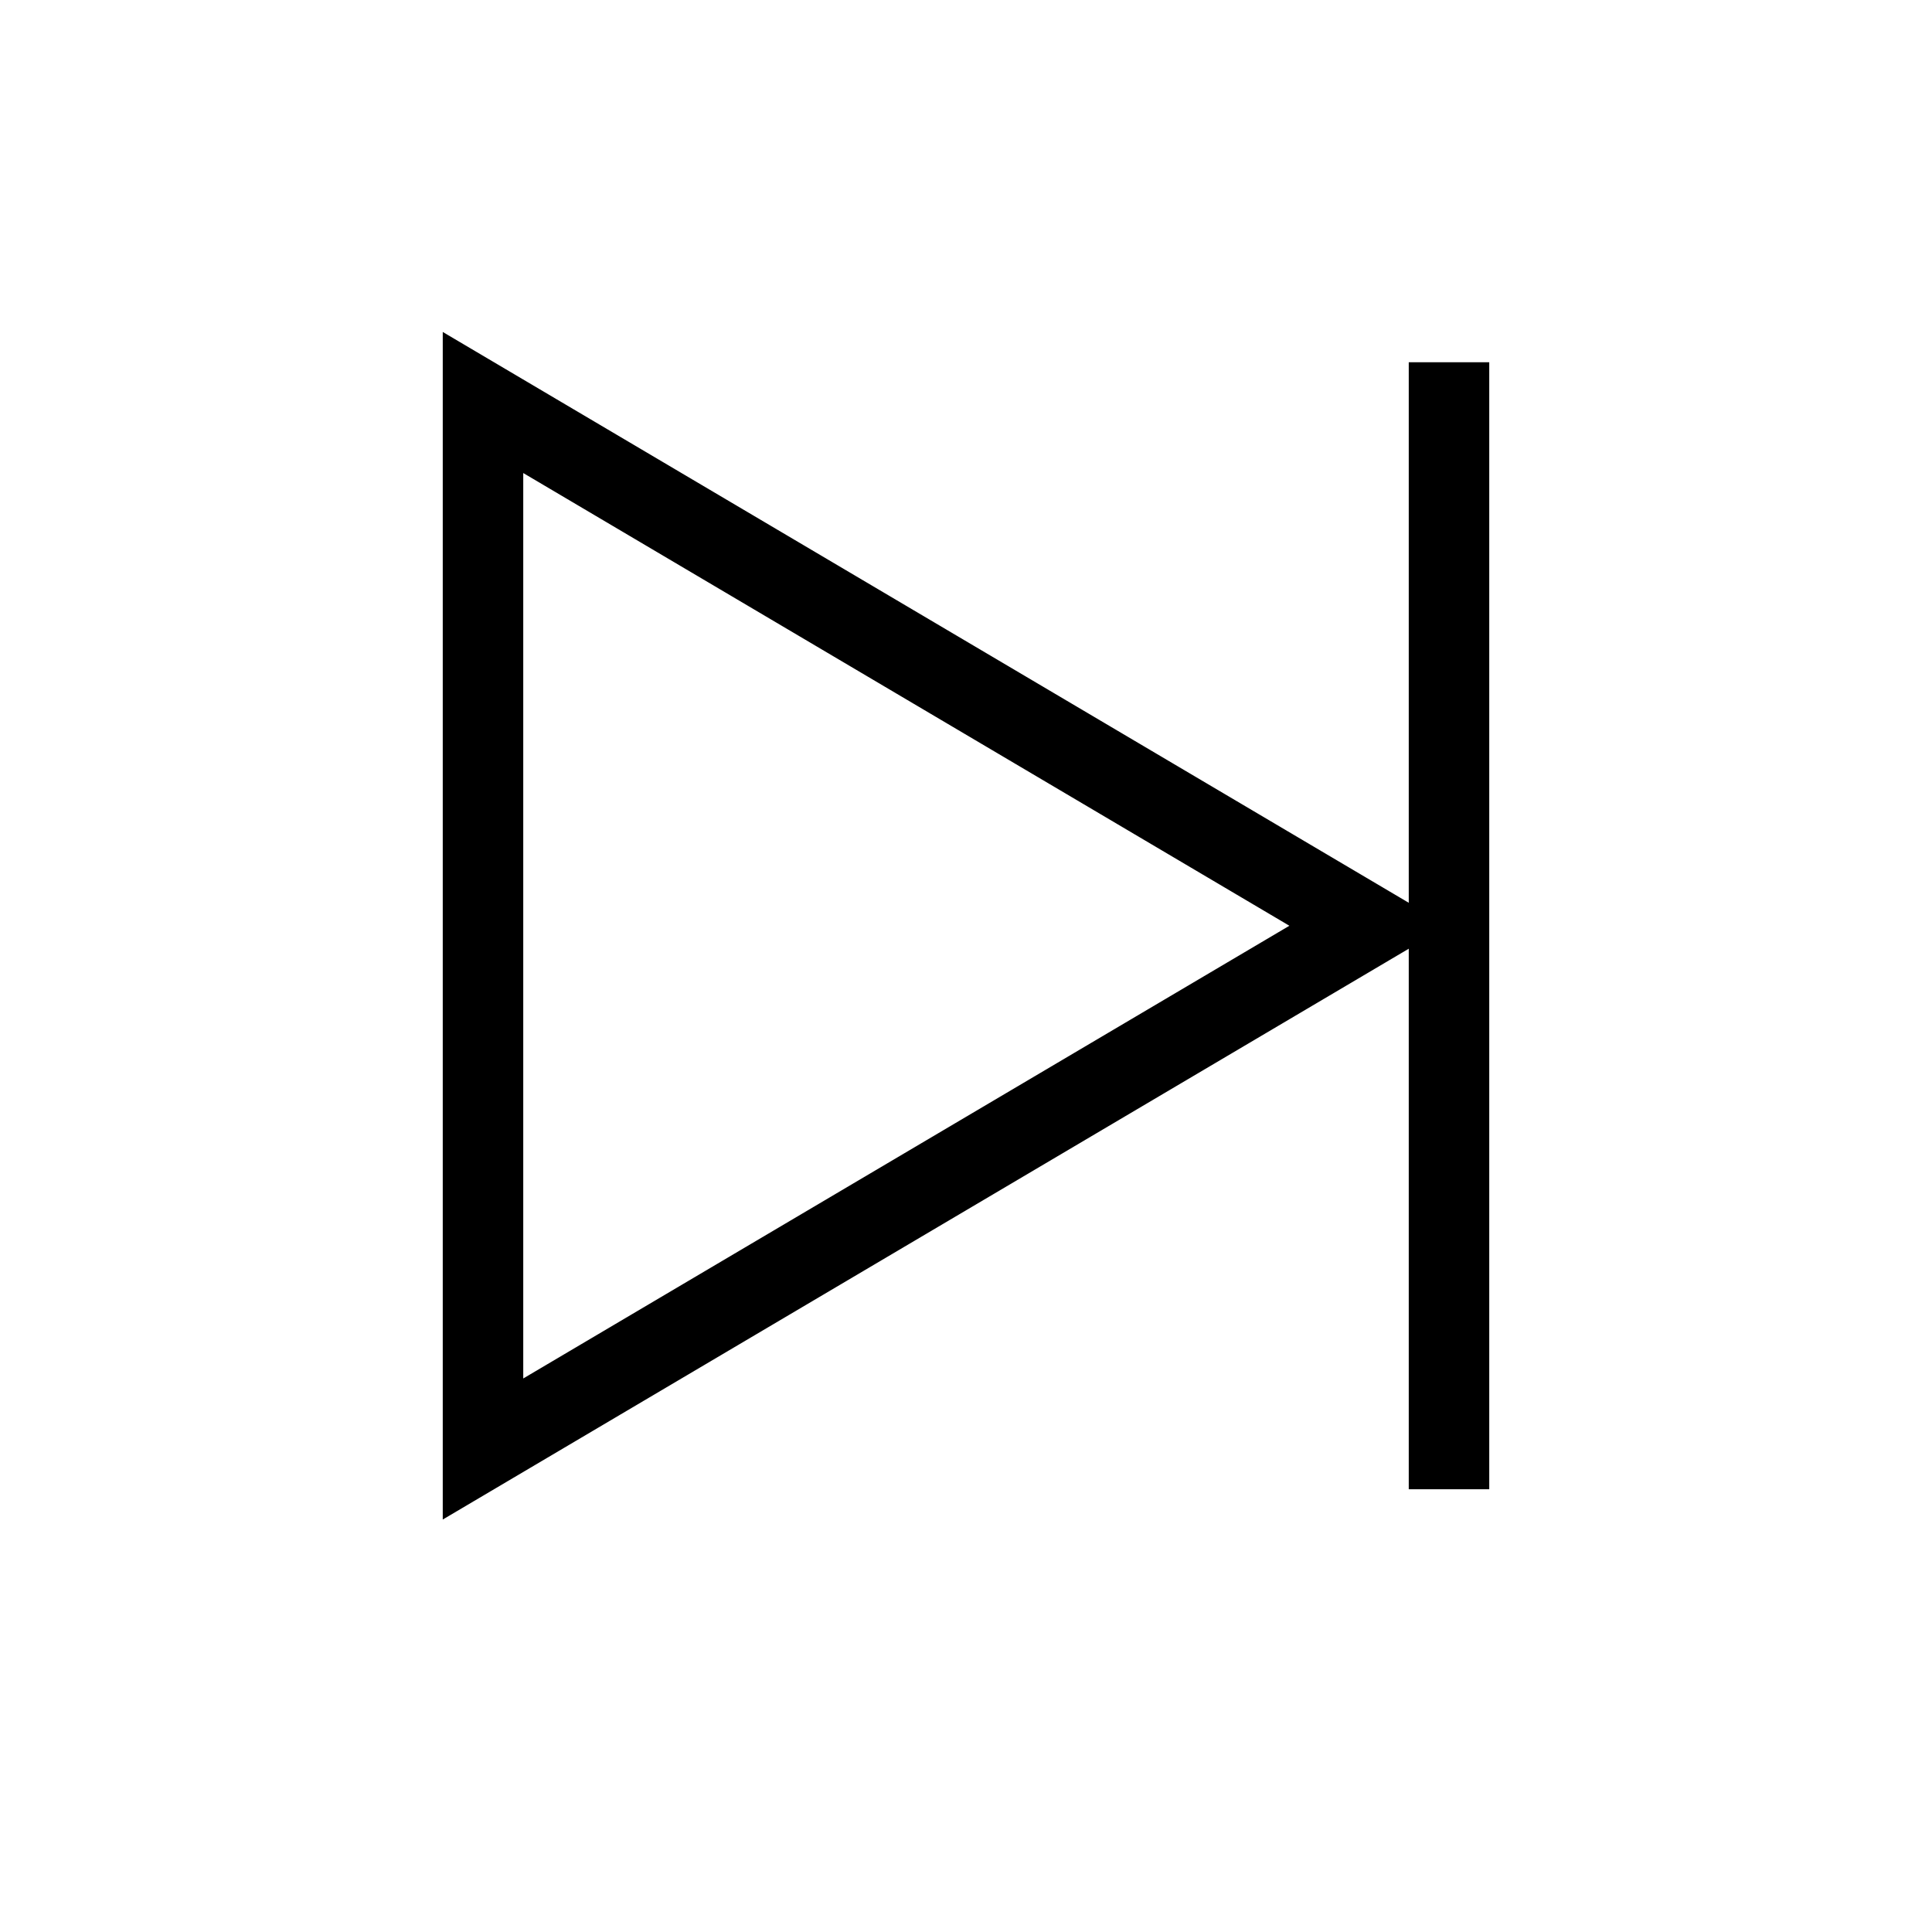
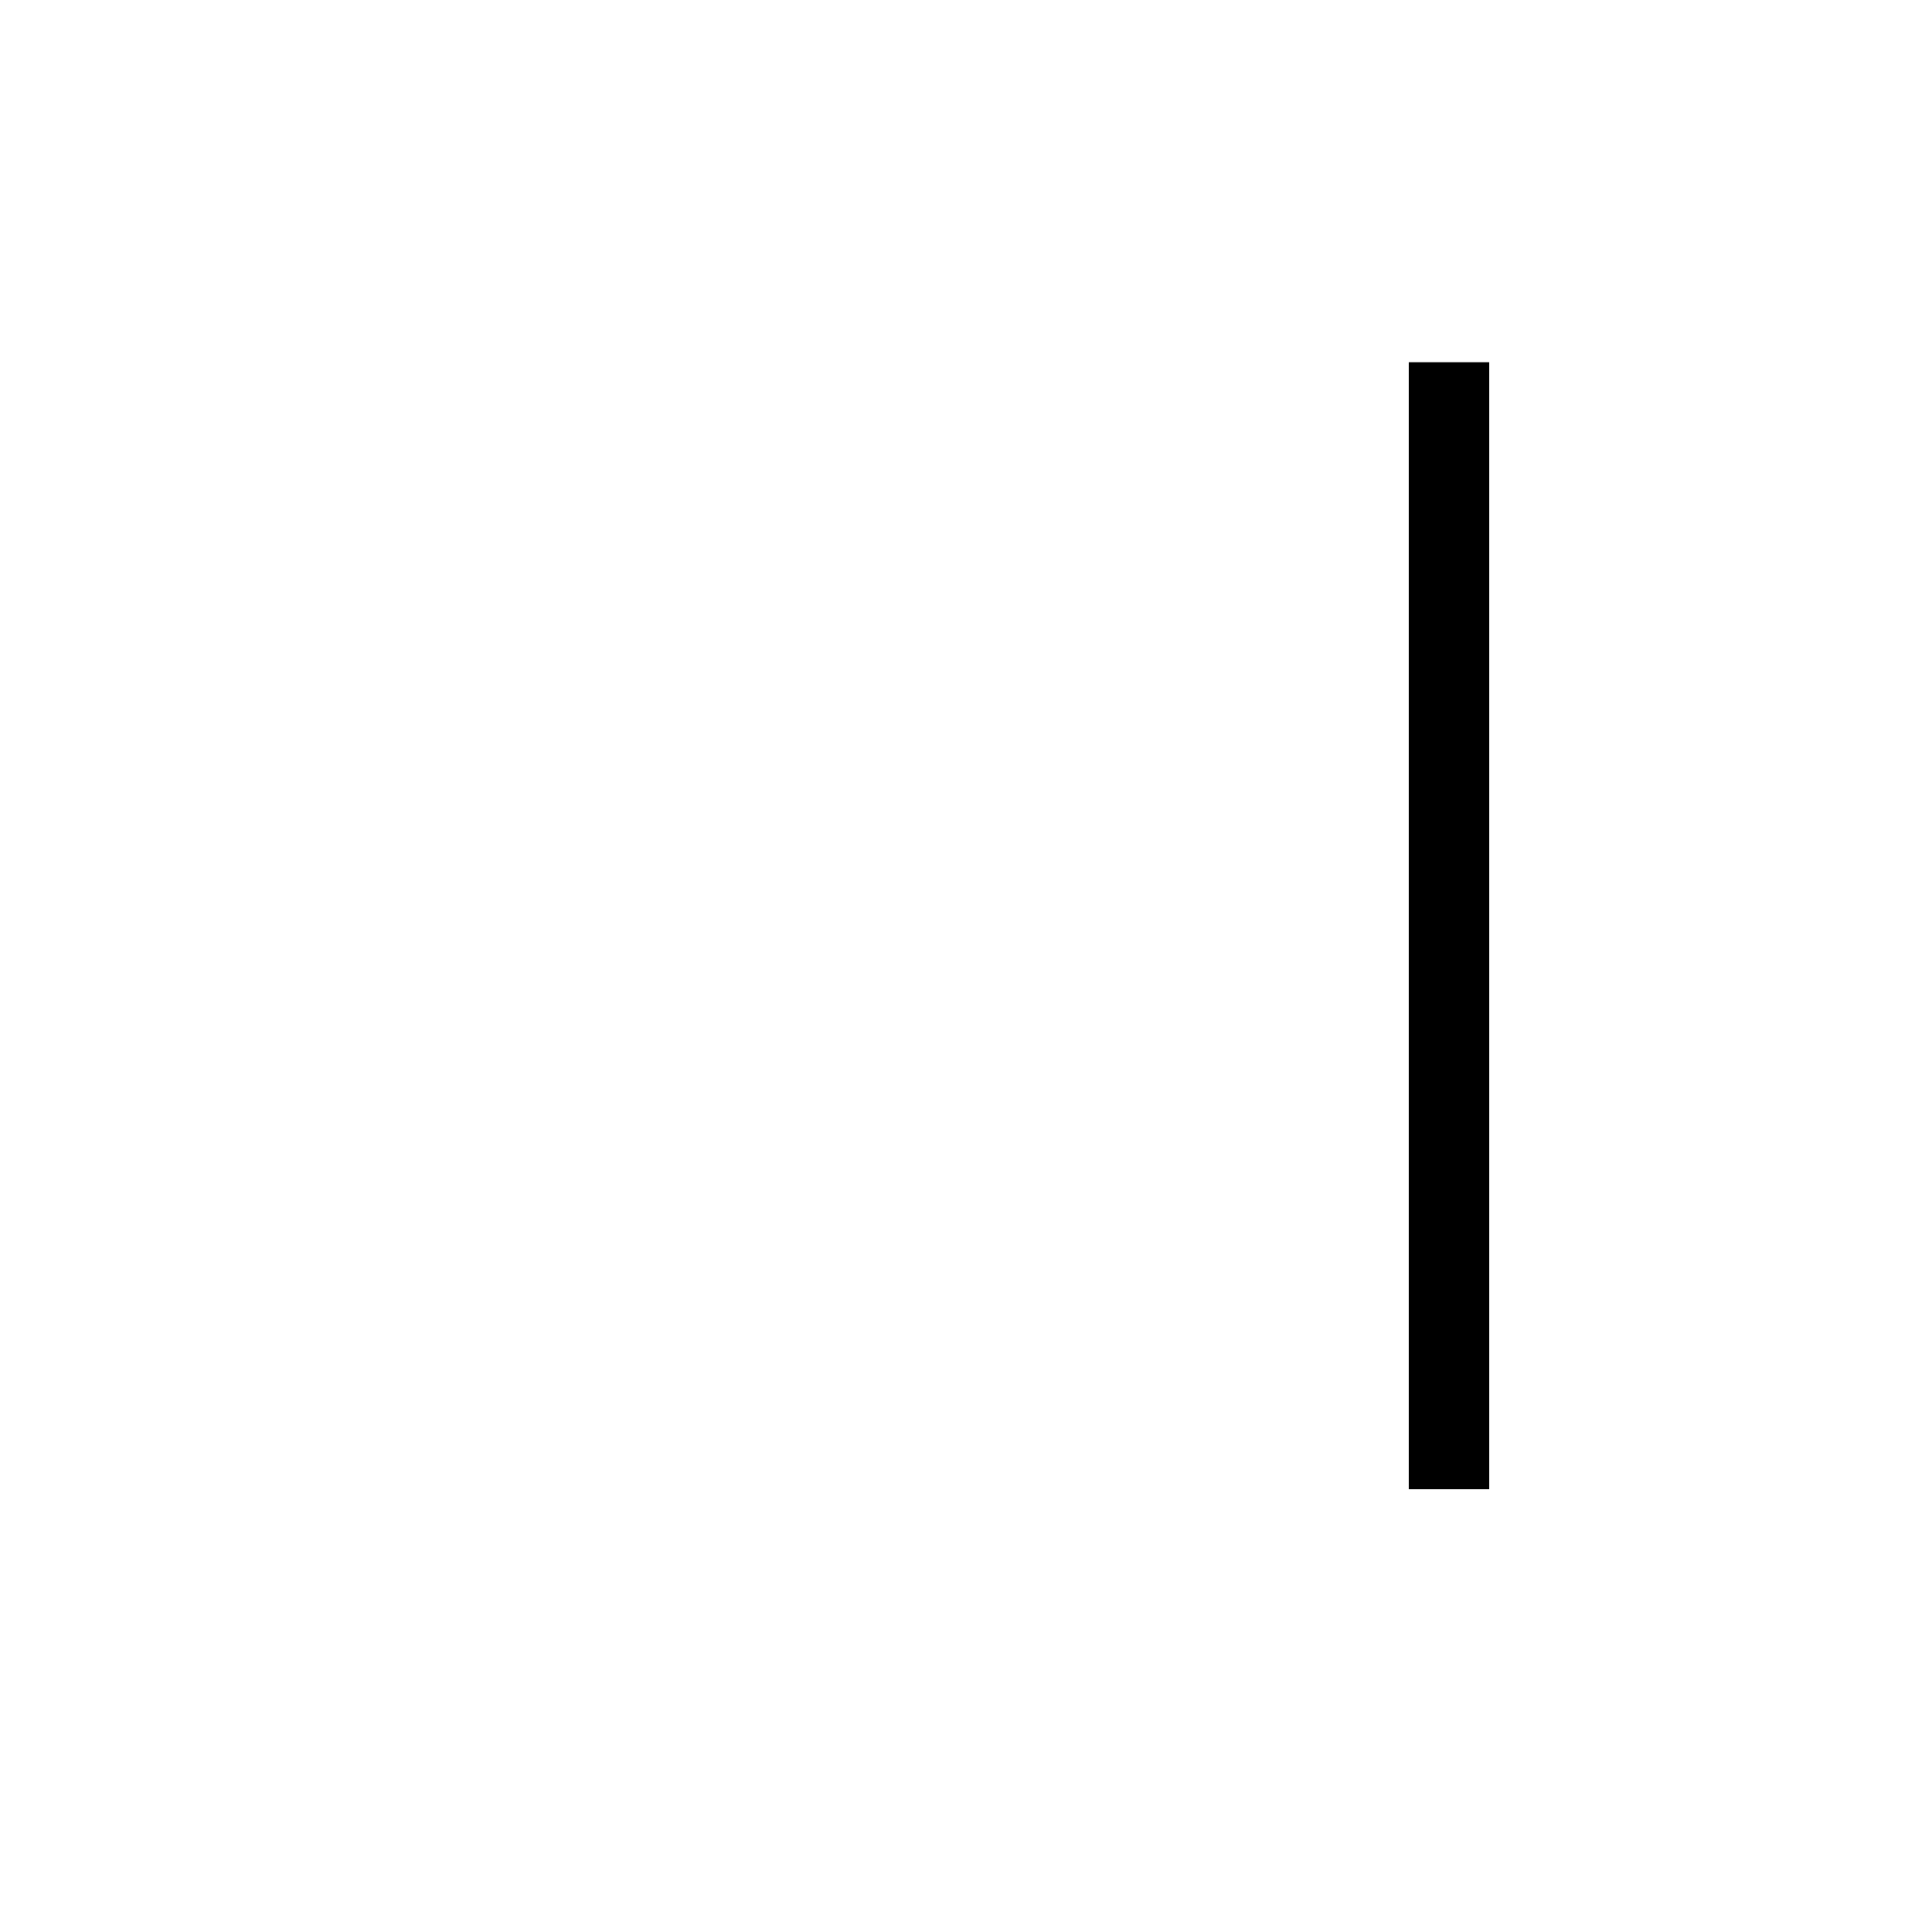
<svg xmlns="http://www.w3.org/2000/svg" width="800px" height="800px" viewBox="0 0 24 24" role="img" aria-labelledby="nextIconTitle" stroke="#000000" stroke-width="1" stroke-linecap="square" stroke-linejoin="miter" fill="none" color="#000000">
  <title id="nextIconTitle">Next</title>
-   <path d="M17 11.5L6 18V5z" />
  <path d="M18 18V5" />
</svg>